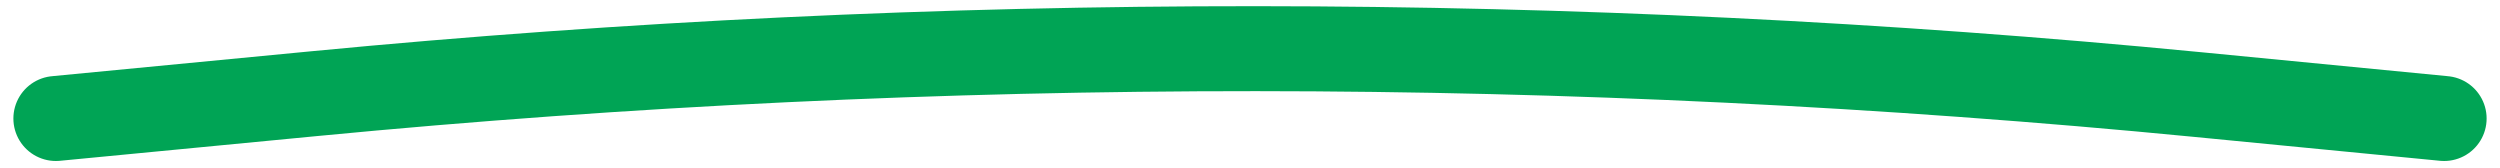
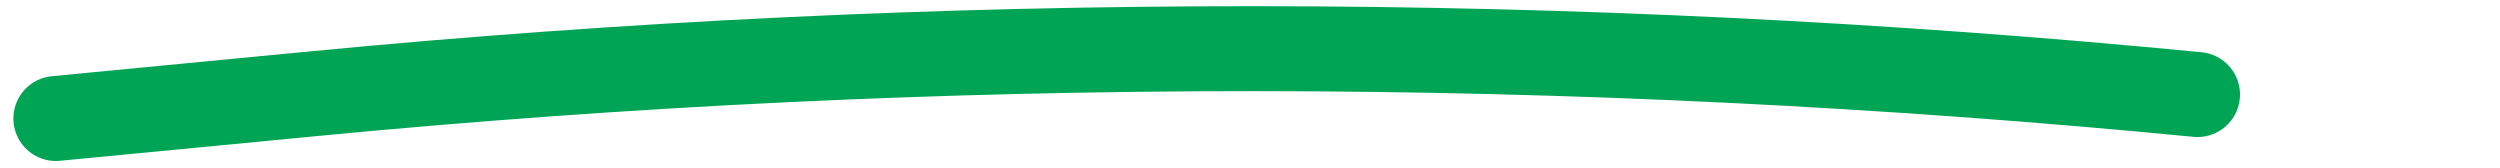
<svg xmlns="http://www.w3.org/2000/svg" width="179" height="12" viewBox="0 0 179 12" fill="none">
-   <path d="M4 8.485L22.52 6.704C67.358 2.39 112.508 2.412 157.342 6.769L175 8.485" stroke="#00A455" stroke-width="6.084" stroke-linecap="round" />
+   <path d="M4 8.485L22.52 6.704C67.358 2.39 112.508 2.412 157.342 6.769" stroke="#00A455" stroke-width="6.084" stroke-linecap="round" />
</svg>